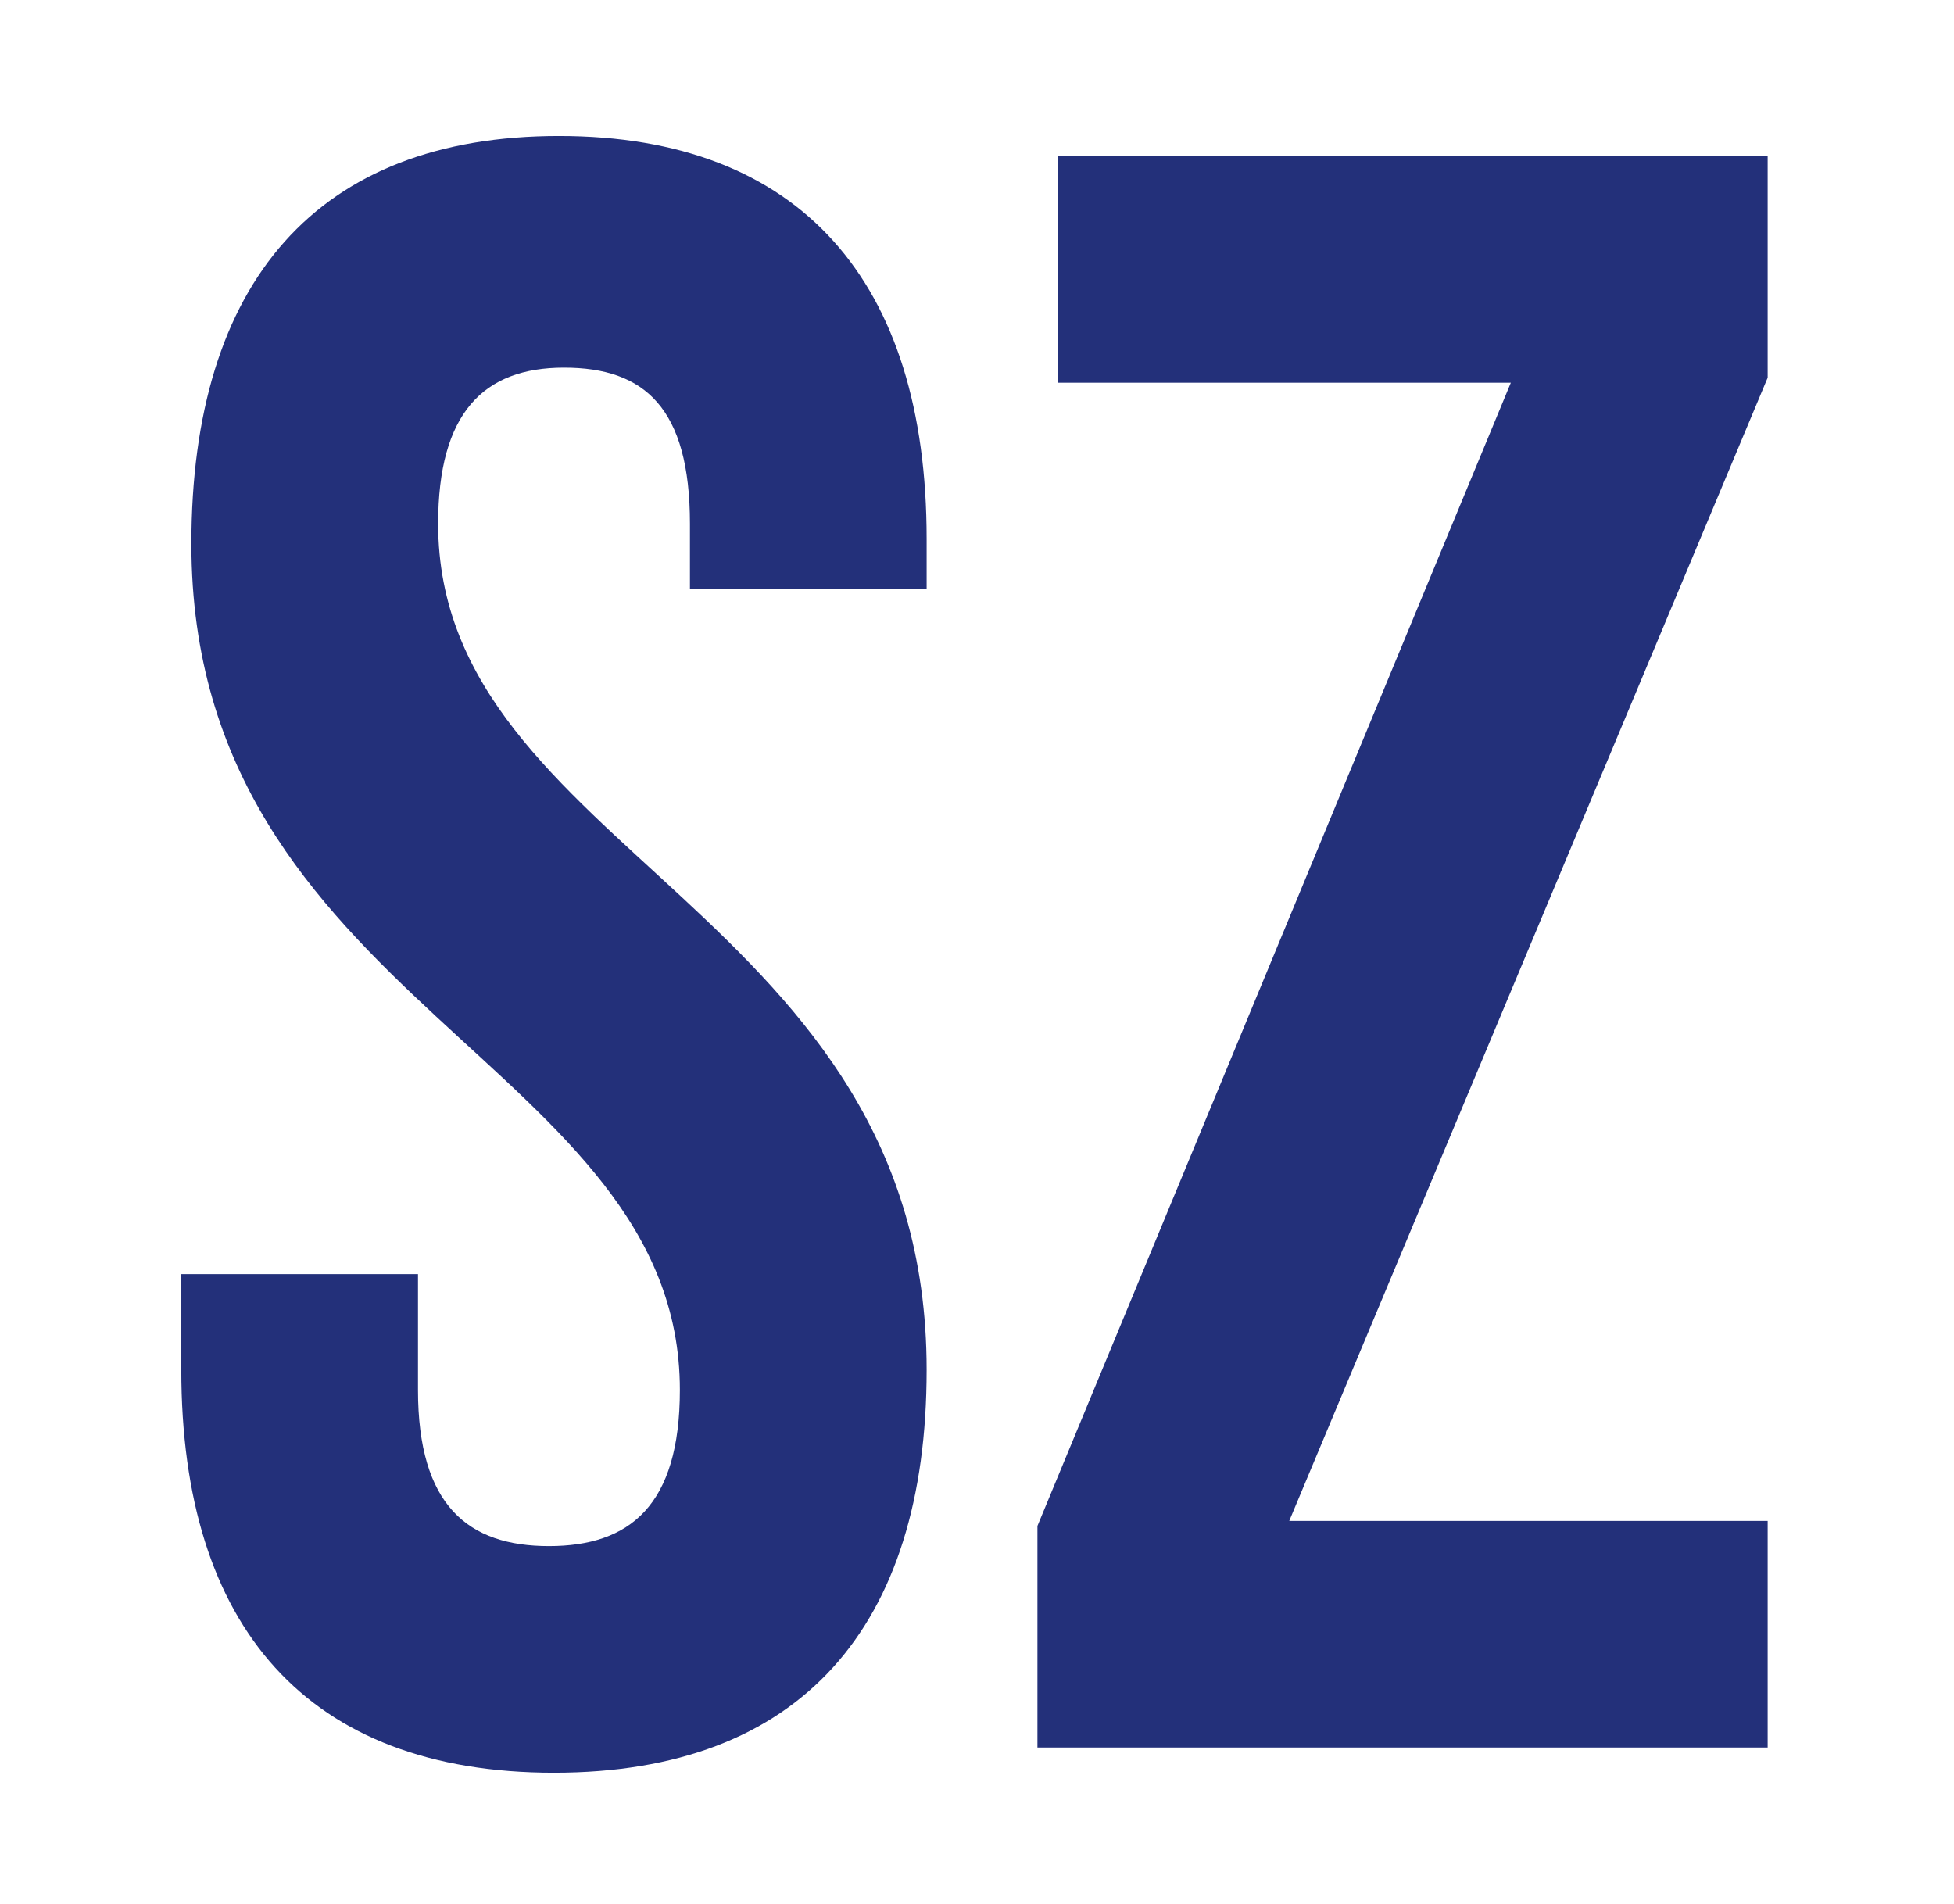
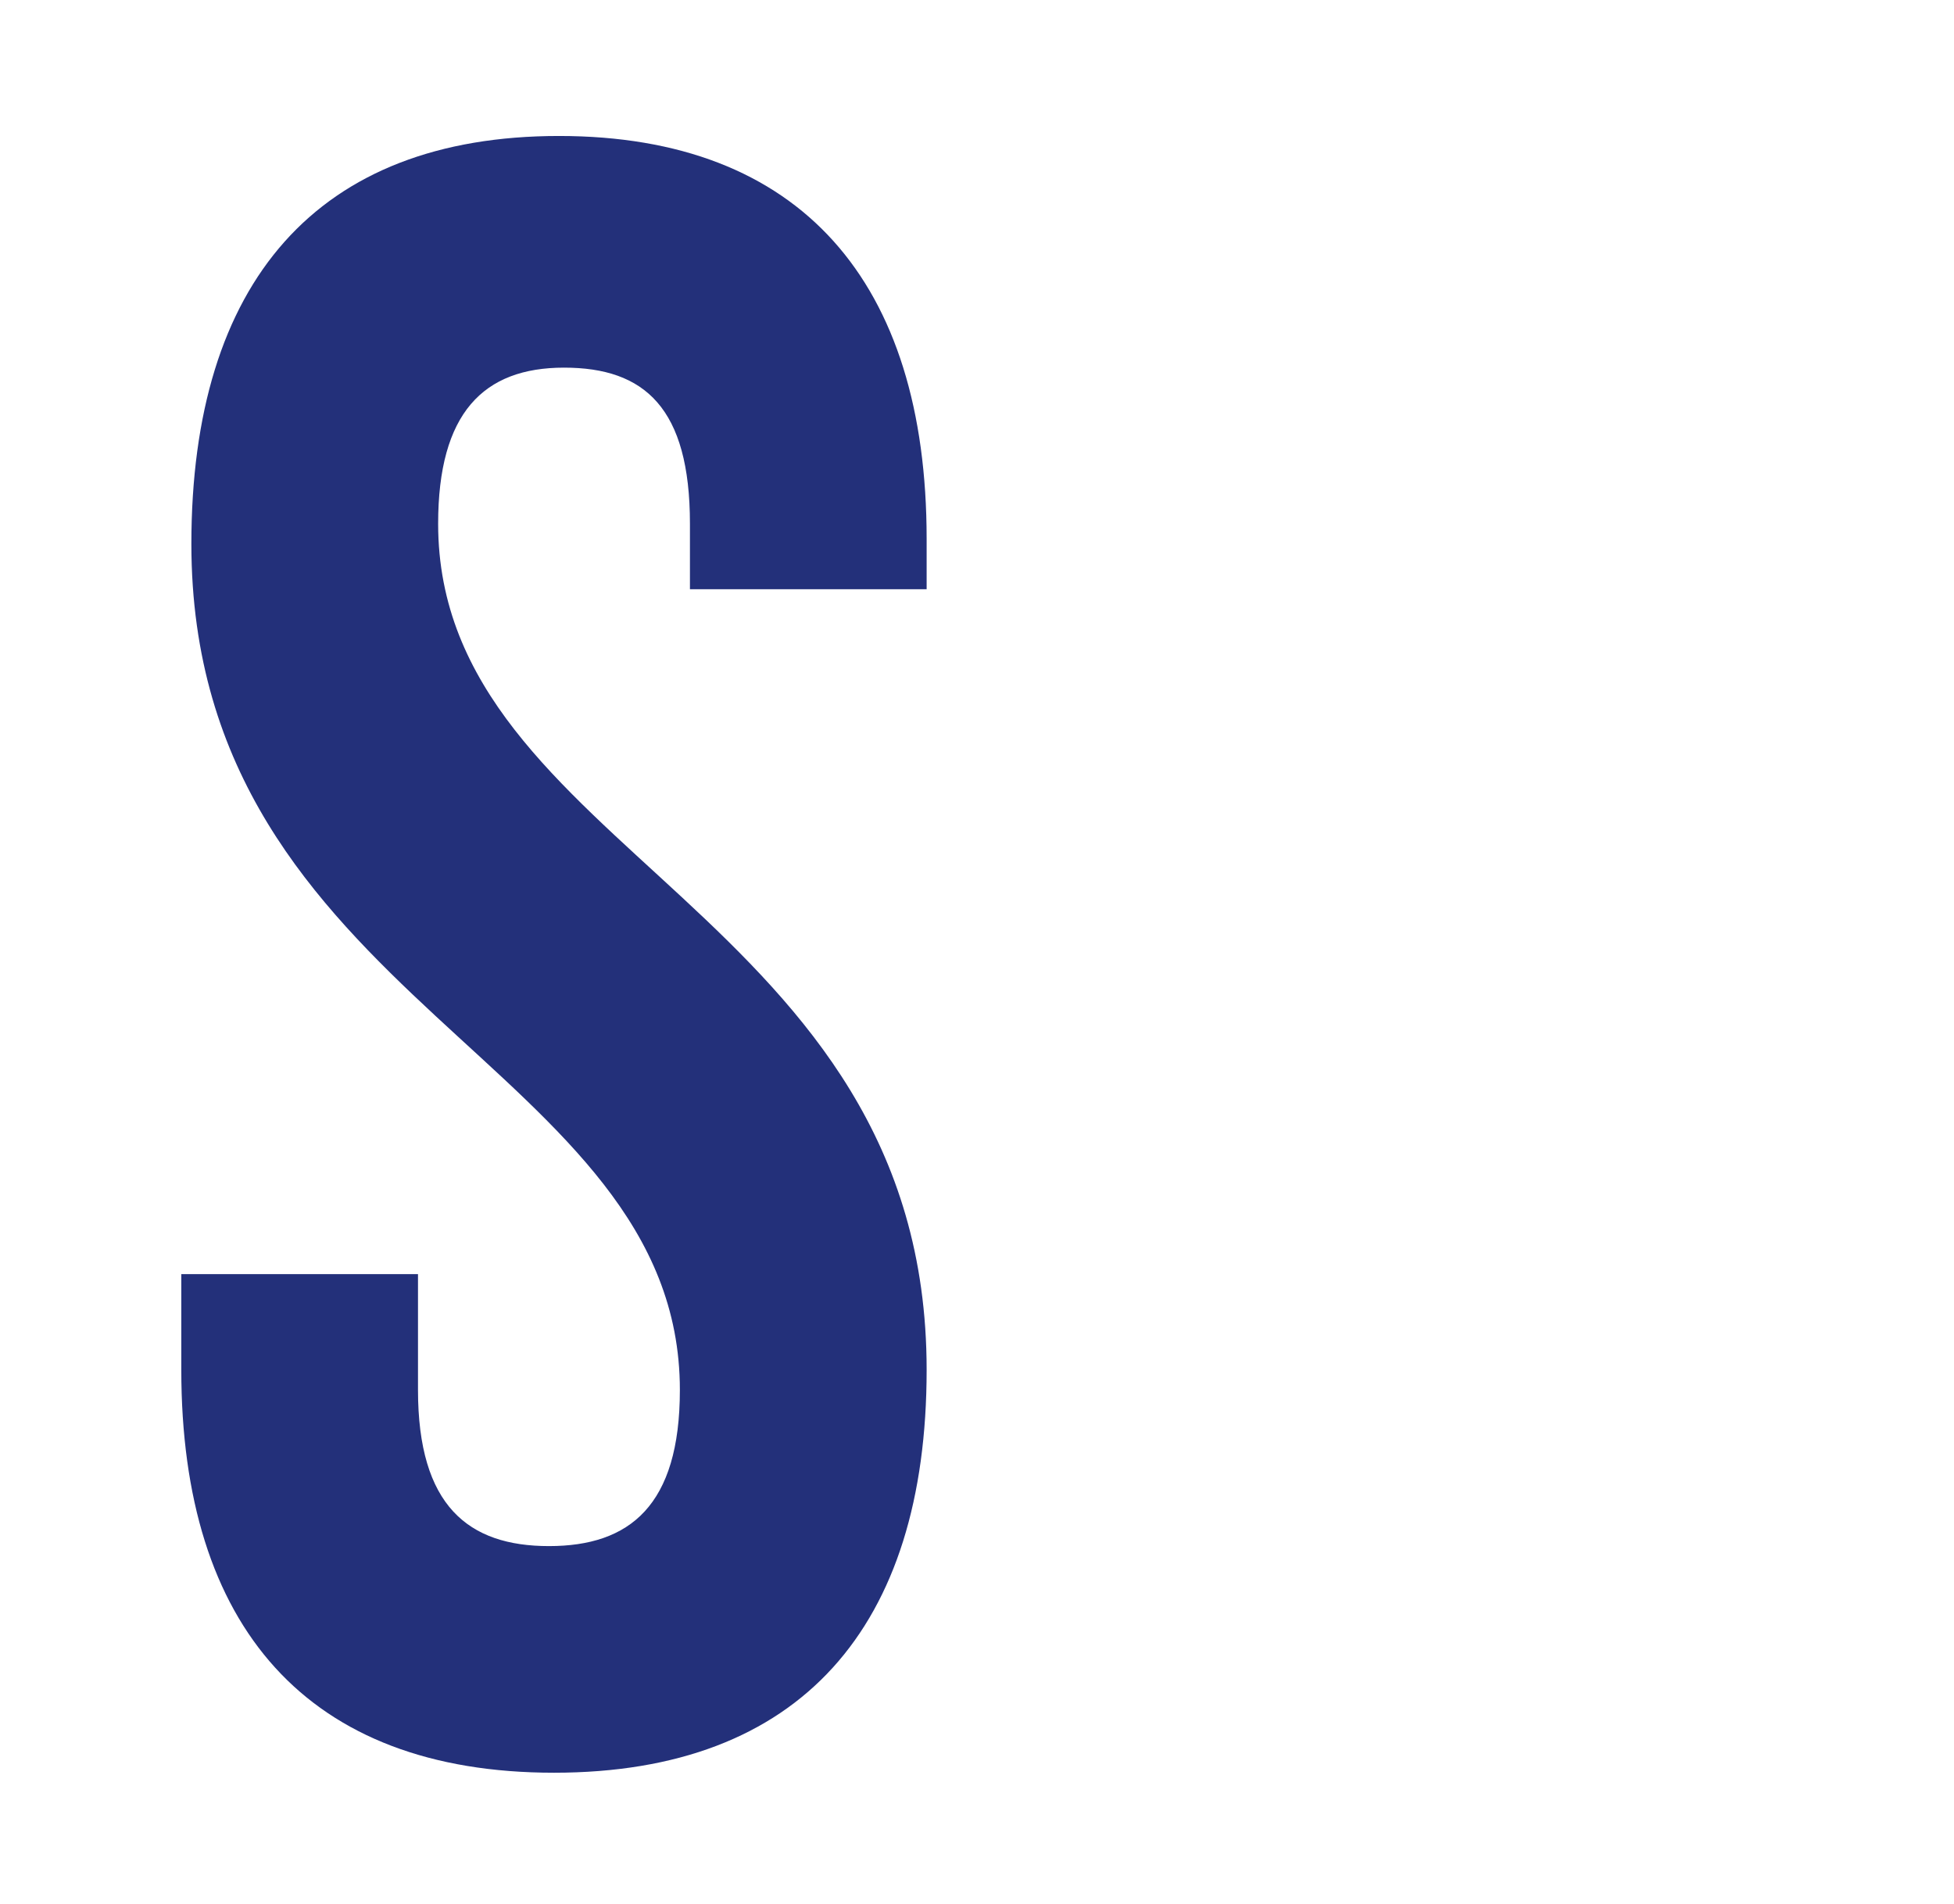
<svg xmlns="http://www.w3.org/2000/svg" version="1.1" id="Слой_1" x="0px" y="0px" viewBox="0 0 38.8 37.8" style="enable-background:new 0 0 38.8 37.8;" xml:space="preserve">
  <style type="text/css">
	.st0{fill:#23307A;}
</style>
  <g>
    <path class="st0" d="M11.1,2.7c4.8,0,7.3,2.9,7.3,8v1h-4.7v-1.3c0-2.3-0.9-3.1-2.5-3.1c-1.6,0-2.5,0.9-2.5,3.1   c0,6.5,9.7,7.7,9.7,16.8c0,5.1-2.5,8-7.4,8s-7.4-2.9-7.4-8v-1.9h4.7v2.3c0,2.3,1,3.1,2.6,3.1s2.6-0.8,2.6-3.1   c0-6.5-9.7-7.7-9.7-16.8C3.8,5.6,6.3,2.7,11.1,2.7z" />
-     <path class="st0" d="M35.1,3.1v4.4l-9.5,22.7h9.5v4.5H20.6v-4.4L30,7.6h-9V3.1H35.1z" />
  </g>
</svg>